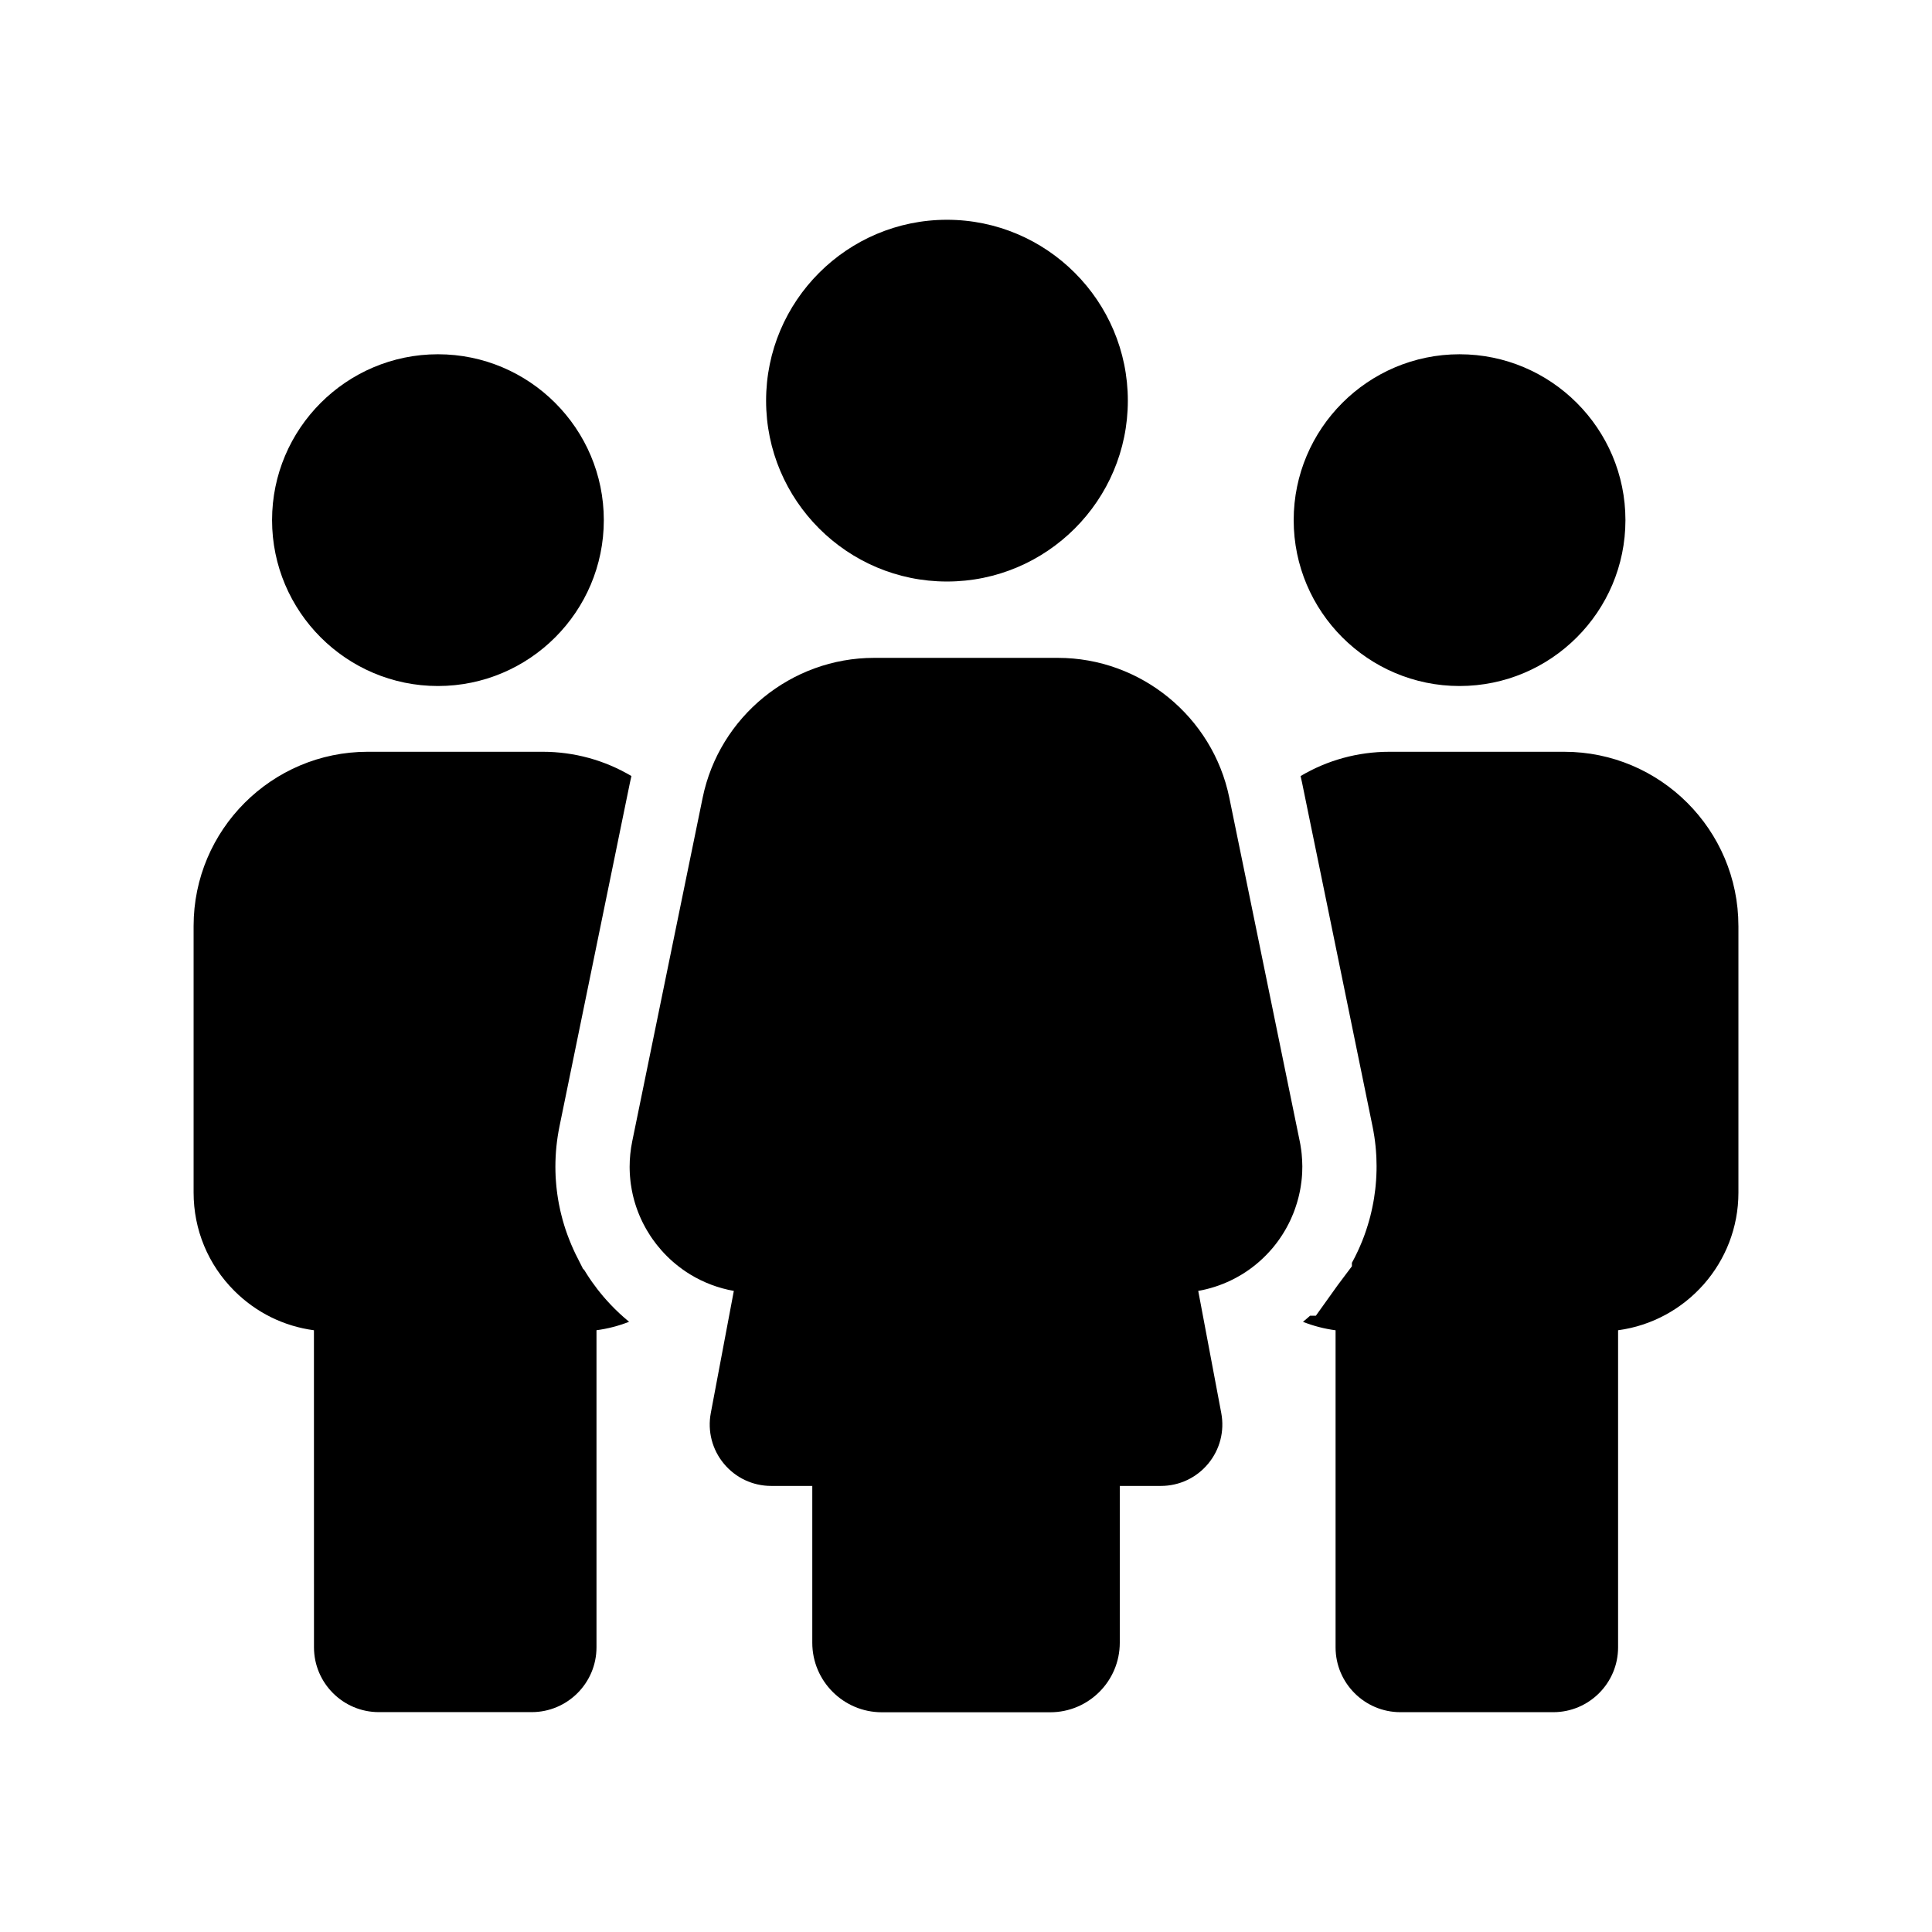
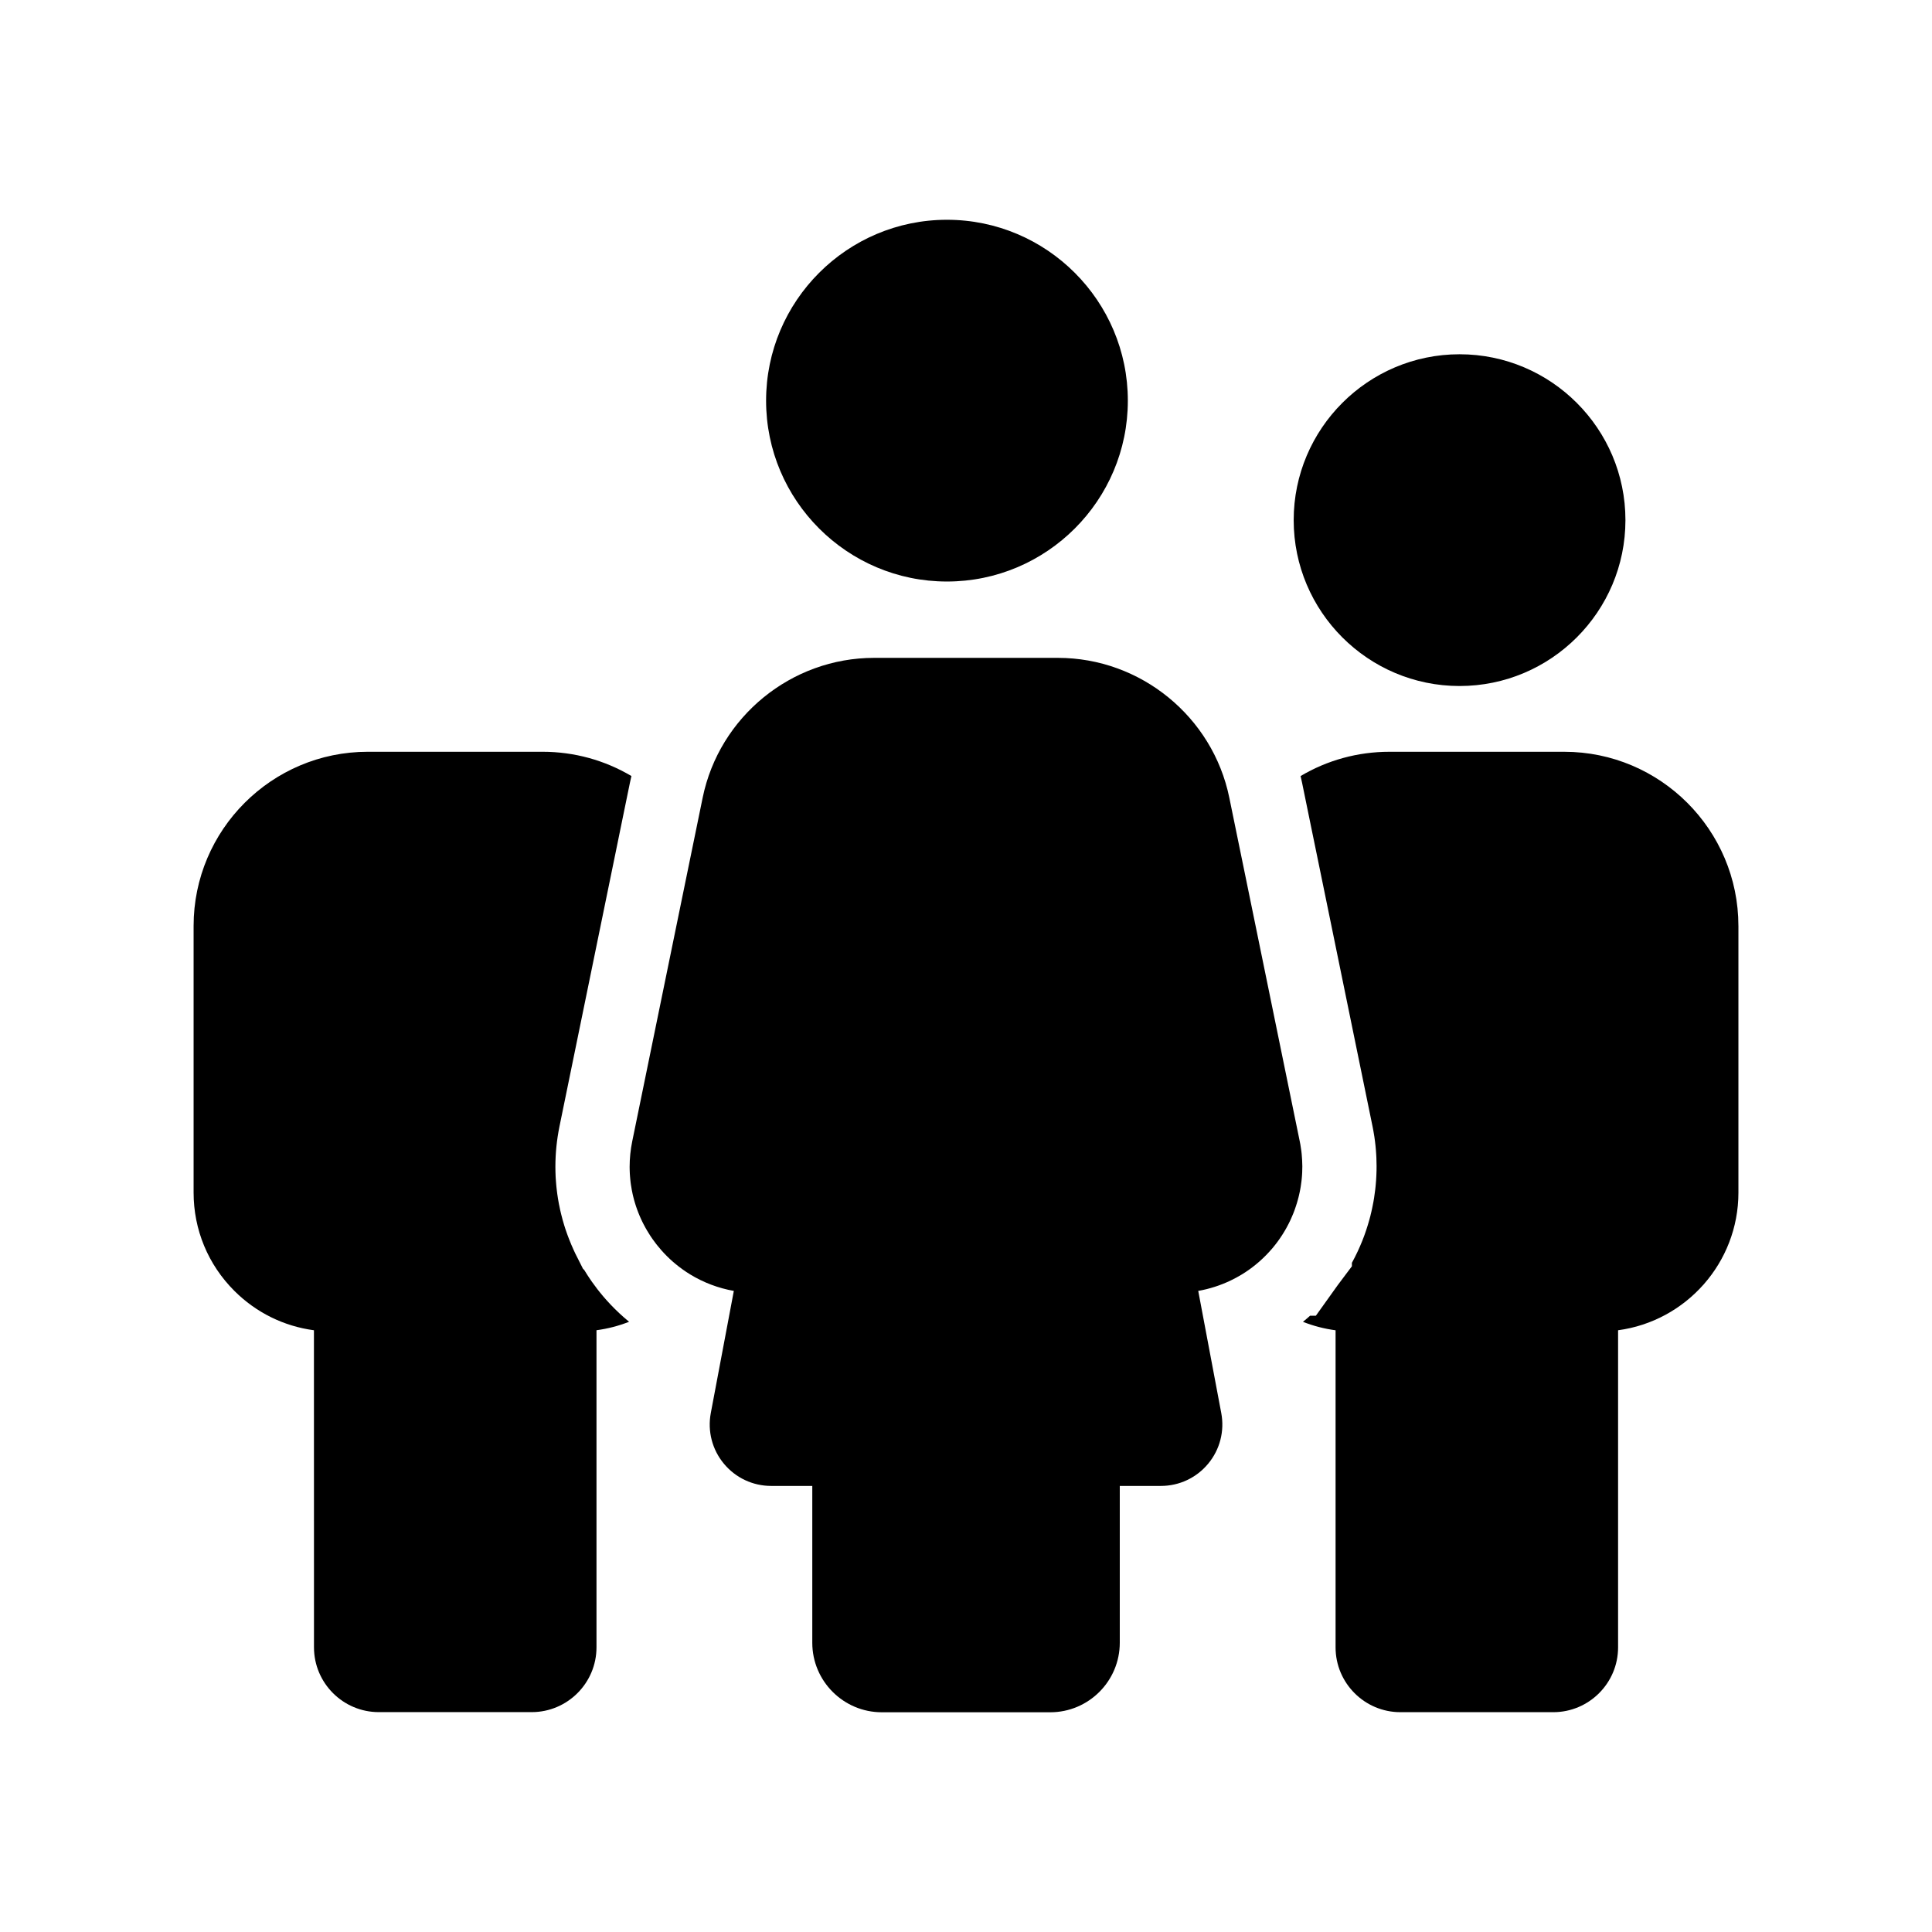
<svg xmlns="http://www.w3.org/2000/svg" fill="#000000" width="800px" height="800px" version="1.1" viewBox="144 144 512 512">
  <g>
    <path d="m486.84 281.84c0-24.234 19.719-43.957 43.957-43.957 24.242 0 43.961 19.719 43.961 43.957 0 24.242-19.719 43.961-43.961 43.961-24.234 0-43.957-19.719-43.957-43.961z" />
    <path d="m604.7 389.39v70.66c0 18.633-13.91 34.07-31.891 36.48v84.035c0 9.473-7.703 17.18-17.176 17.18h-40.516c-9.473 0-17.176-7.711-17.176-17.18v-84.027c-2.988-0.398-5.883-1.152-8.645-2.242 0.117-0.098 0.23-0.191 0.348-0.289 0.363-0.301 0.68-0.57 0.914-0.773l0.078-0.07 0.082-0.074c0.156-0.137 0.309-0.27 0.457-0.41h1.543l5.777-8.082 3.773-5.027v-0.91c0.516-0.941 1.012-1.914 1.477-2.906l0.098-0.207 0.074-0.172 0.043-0.094 0.023-0.039c0.102-0.23 0.266-0.582 0.449-1.008 0.195-0.457 0.395-0.926 0.582-1.387 0.09-0.223 0.172-0.441 0.254-0.668l0.023-0.059 0.012-0.023 0.02-0.051c0.102-0.277 0.203-0.543 0.297-0.797 0.09-0.25 0.168-0.469 0.23-0.66 0.078-0.23 0.164-0.473 0.242-0.703l0.023-0.09 0.02-0.051 0.016-0.051c0.117-0.359 0.23-0.719 0.344-1.078 0.098-0.324 0.246-0.812 0.41-1.406l0.133-0.5 0.121-0.438 0.117-0.512 0.031-0.113c0.043-0.195 0.094-0.391 0.137-0.582l0.039-0.18 0.164-0.738 0.043-0.223 0.043-0.215 0.07-0.34 0.078-0.41 0.031-0.152 0.031-0.156c0.07-0.383 0.137-0.781 0.203-1.176 0.117-0.746 0.223-1.512 0.309-2.262 0.031-0.281 0.059-0.562 0.09-0.836 0.031-0.281 0.051-0.523 0.062-0.715 0.023-0.281 0.051-0.566 0.07-0.848 0.031-0.438 0.059-0.879 0.074-1.328 0.043-0.887 0.059-1.707 0.055-2.504 0-0.707-0.02-1.434-0.051-2.195-0.012-0.227-0.02-0.449-0.035-0.668-0.043-0.836-0.113-1.656-0.195-2.457-0.039-0.375-0.082-0.746-0.129-1.125v-0.012c-0.102-0.848-0.234-1.723-0.41-2.68l-0.004-0.016v-0.02c-0.012-0.043-0.016-0.09-0.023-0.133-0.062-0.34-0.133-0.684-0.195-1.023l-0.016-0.078-0.016-0.082-12.398-60.5-1.934-9.422-0.402-1.965-1.648-8.004-2.289-11.18c-0.121-0.59-0.25-1.176-0.391-1.758 7.059-4.191 15.152-6.434 23.523-6.434h46.352c25.449 0 46.152 20.707 46.152 46.156z" />
-     <path d="m216.1 281.84c0-24.234 19.719-43.957 43.957-43.957 24.242 0 43.961 19.719 43.961 43.957 0 24.242-19.719 43.961-43.961 43.961-24.238 0-43.957-19.719-43.957-43.961z" />
    <path d="m292.27 442.5c-0.723 3.539-1.086 7.144-1.086 10.723 0 0.383 0.004 0.762 0.016 1.145v0.113l0.004 0.117 0.016 0.418c0 0.152 0.012 0.309 0.016 0.469v0.121l0.035 0.613c0.02 0.32 0.043 0.633 0.07 0.953 0.012 0.168 0.023 0.398 0.055 0.68 0.016 0.203 0.035 0.41 0.055 0.613 0.031 0.266 0.055 0.535 0.09 0.809 0.039 0.363 0.09 0.727 0.137 1.094l0.012 0.09c0.109 0.797 0.246 1.625 0.402 2.469l0.012 0.039 0.004 0.039c0.102 0.543 0.215 1.086 0.336 1.625l0.012 0.039 0.004 0.039c0.078 0.34 0.156 0.684 0.242 1.023 0.145 0.582 0.281 1.117 0.422 1.625 0.121 0.441 0.246 0.875 0.379 1.293 0.102 0.34 0.211 0.676 0.32 1.012l0.012 0.031 0.031 0.102 0.035 0.102c0.168 0.5 0.328 0.961 0.488 1.391 0.137 0.379 0.281 0.758 0.43 1.125 0.176 0.469 0.367 0.934 0.574 1.422 0.207 0.488 0.41 0.945 0.613 1.391 0.168 0.359 0.328 0.719 0.5 1.074l0.035 0.062 0.031 0.062c0.191 0.391 0.383 0.773 0.582 1.152l1.328 2.641 0.336 0.336c0.289 0.473 0.582 0.945 0.879 1.402 0.168 0.262 0.34 0.523 0.512 0.777 0.207 0.316 0.391 0.57 0.516 0.754l0.062 0.098 0.051 0.062 0.043 0.07c0.488 0.688 0.953 1.324 1.426 1.93 0.215 0.281 0.434 0.555 0.664 0.836 0.543 0.68 1.113 1.352 1.703 2.012 1.445 1.625 3.008 3.172 4.633 4.602 0.375 0.328 0.723 0.625 1.062 0.906 0.113 0.098 0.23 0.191 0.348 0.285-2.75 1.086-5.648 1.844-8.645 2.242v84.027c0 9.473-7.703 17.18-17.176 17.18h-40.516c-9.473 0-17.176-7.711-17.176-17.18l-0.012-84.02c-7.965-1.059-15.332-4.68-21.105-10.453-6.957-6.953-10.785-16.203-10.785-26.031v-70.664c0-25.453 20.703-46.156 46.148-46.156h46.352c8.375 0 16.461 2.242 23.527 6.434-0.137 0.582-0.27 1.168-0.391 1.75l-2.297 11.188-1.637 8.004-2.336 11.379z" />
    <path d="m442.89 250.18c0 26.43-21.504 47.93-47.938 47.93-26.43 0-47.93-21.5-47.93-47.93 0-26.43 21.5-47.938 47.93-47.938 26.434 0.004 47.938 21.508 47.938 47.938z" />
    <path d="m489.08 451.49c0-0.031 0-0.055-0.004-0.078-0.023-0.543-0.062-1.082-0.121-1.625-0.031-0.281-0.059-0.555-0.094-0.836-0.07-0.555-0.156-1.113-0.254-1.668-0.004-0.031-0.012-0.055-0.016-0.082-0.043-0.246-0.094-0.5-0.145-0.746l-2.707-13.199-9.691-47.301-2.332-11.375v-0.004l-1.645-8.004-2.293-11.184c-4.402-21.465-23.504-37.047-45.418-37.047h-48.727c-21.914 0-41.012 15.582-45.418 37.047l-2.293 11.184-1.645 8.012-2.332 11.375-12.398 60.508c-0.457 2.238-0.688 4.516-0.688 6.769 0 0.254 0.004 0.512 0.012 0.766l0.016 0.473c0.004 0.184 0.016 0.363 0.023 0.547v0.016c0.016 0.242 0.031 0.48 0.051 0.723 0.012 0.148 0.02 0.297 0.039 0.441 0 0.059 0.004 0.121 0.016 0.184 0.02 0.211 0.039 0.422 0.062 0.633 0.031 0.262 0.062 0.523 0.098 0.781 0.07 0.5 0.152 1.004 0.246 1.5 0.074 0.383 0.152 0.766 0.234 1.152 0.051 0.223 0.102 0.441 0.156 0.664 0.078 0.328 0.164 0.66 0.254 0.984 0.07 0.254 0.145 0.512 0.223 0.762 0.082 0.277 0.172 0.551 0.262 0.828 0.094 0.281 0.191 0.566 0.297 0.848 0.098 0.27 0.203 0.543 0.305 0.809 0.109 0.281 0.223 0.555 0.34 0.832 0.113 0.27 0.23 0.543 0.355 0.809 0.121 0.266 0.246 0.531 0.375 0.797 0.129 0.262 0.254 0.516 0.391 0.773 0.004 0.004 0.004 0.012 0.012 0.016 0.133 0.262 0.277 0.523 0.418 0.777 0.121 0.227 0.246 0.449 0.375 0.664 0.262 0.449 0.531 0.887 0.816 1.32 0.098 0.156 0.203 0.316 0.309 0.473 0.137 0.211 0.285 0.418 0.43 0.625 0.289 0.414 0.59 0.82 0.906 1.219 0.117 0.156 0.234 0.305 0.363 0.457 0.348 0.441 0.719 0.879 1.098 1.305 0.914 1.027 1.895 2.004 2.938 2.918 0.207 0.184 0.418 0.363 0.629 0.535 1.27 1.062 2.609 2.023 4.004 2.875 3.543 2.16 7.465 3.641 11.559 4.363l-6.106 32.383c-0.898 4.777 0.363 9.668 3.469 13.406 3.102 3.742 7.664 5.891 12.527 5.891h10.902v41.559c0 10.16 8.266 18.426 18.426 18.426h44.641c10.16 0 18.422-8.266 18.422-18.426v-41.559h10.902c4.859 0 9.426-2.144 12.527-5.891 3.106-3.738 4.367-8.629 3.469-13.406l-6.106-32.383c2.988-0.527 5.883-1.461 8.609-2.766 1.008-0.48 1.992-1.02 2.953-1.598 1.273-0.777 2.5-1.645 3.664-2.598 0.113-0.094 0.223-0.184 0.328-0.277 0.211-0.172 0.422-0.355 0.633-0.535 1.141-1.004 2.203-2.078 3.188-3.207 0.168-0.195 0.34-0.395 0.508-0.594 0.012-0.012 0.016-0.02 0.023-0.031 0.207-0.25 0.41-0.5 0.605-0.758 0.188-0.234 0.363-0.477 0.543-0.715 0-0.004 0-0.004 0.004-0.004 0.172-0.242 0.344-0.48 0.512-0.723 0.211-0.297 0.414-0.602 0.609-0.906 0.102-0.156 0.203-0.316 0.301-0.473 0.188-0.297 0.363-0.594 0.543-0.895 0.004-0.012 0.016-0.023 0.02-0.035 0.137-0.234 0.27-0.473 0.402-0.715 0.336-0.605 0.648-1.227 0.945-1.855 0.055-0.121 0.113-0.25 0.172-0.379 0.082-0.184 0.168-0.363 0.242-0.547 0.137-0.309 0.27-0.625 0.398-0.945 0.07-0.172 0.133-0.348 0.203-0.527 0.062-0.168 0.129-0.34 0.188-0.512 0.043-0.109 0.078-0.223 0.117-0.336 0.07-0.191 0.133-0.391 0.195-0.582 0.078-0.242 0.156-0.48 0.23-0.723 0.074-0.242 0.148-0.48 0.211-0.723 0.059-0.223 0.117-0.441 0.176-0.664 0.012-0.035 0.02-0.07 0.031-0.102 0.055-0.234 0.113-0.469 0.168-0.703l0.164-0.738c0.051-0.25 0.098-0.496 0.148-0.746 0.043-0.246 0.09-0.496 0.129-0.746 0.078-0.496 0.148-1 0.207-1.504 0.023-0.207 0.043-0.414 0.062-0.621 0.012-0.07 0.016-0.145 0.02-0.211 0.02-0.227 0.039-0.457 0.055-0.684 0.02-0.25 0.035-0.508 0.043-0.762 0.023-0.523 0.039-1.047 0.035-1.574-0.012-0.547-0.027-1.078-0.051-1.602zm-17.852 19.426c-0.031 0.031-0.055 0.055-0.082 0.078 0.023-0.027 0.051-0.051 0.082-0.078z" />
  </g>
</svg>